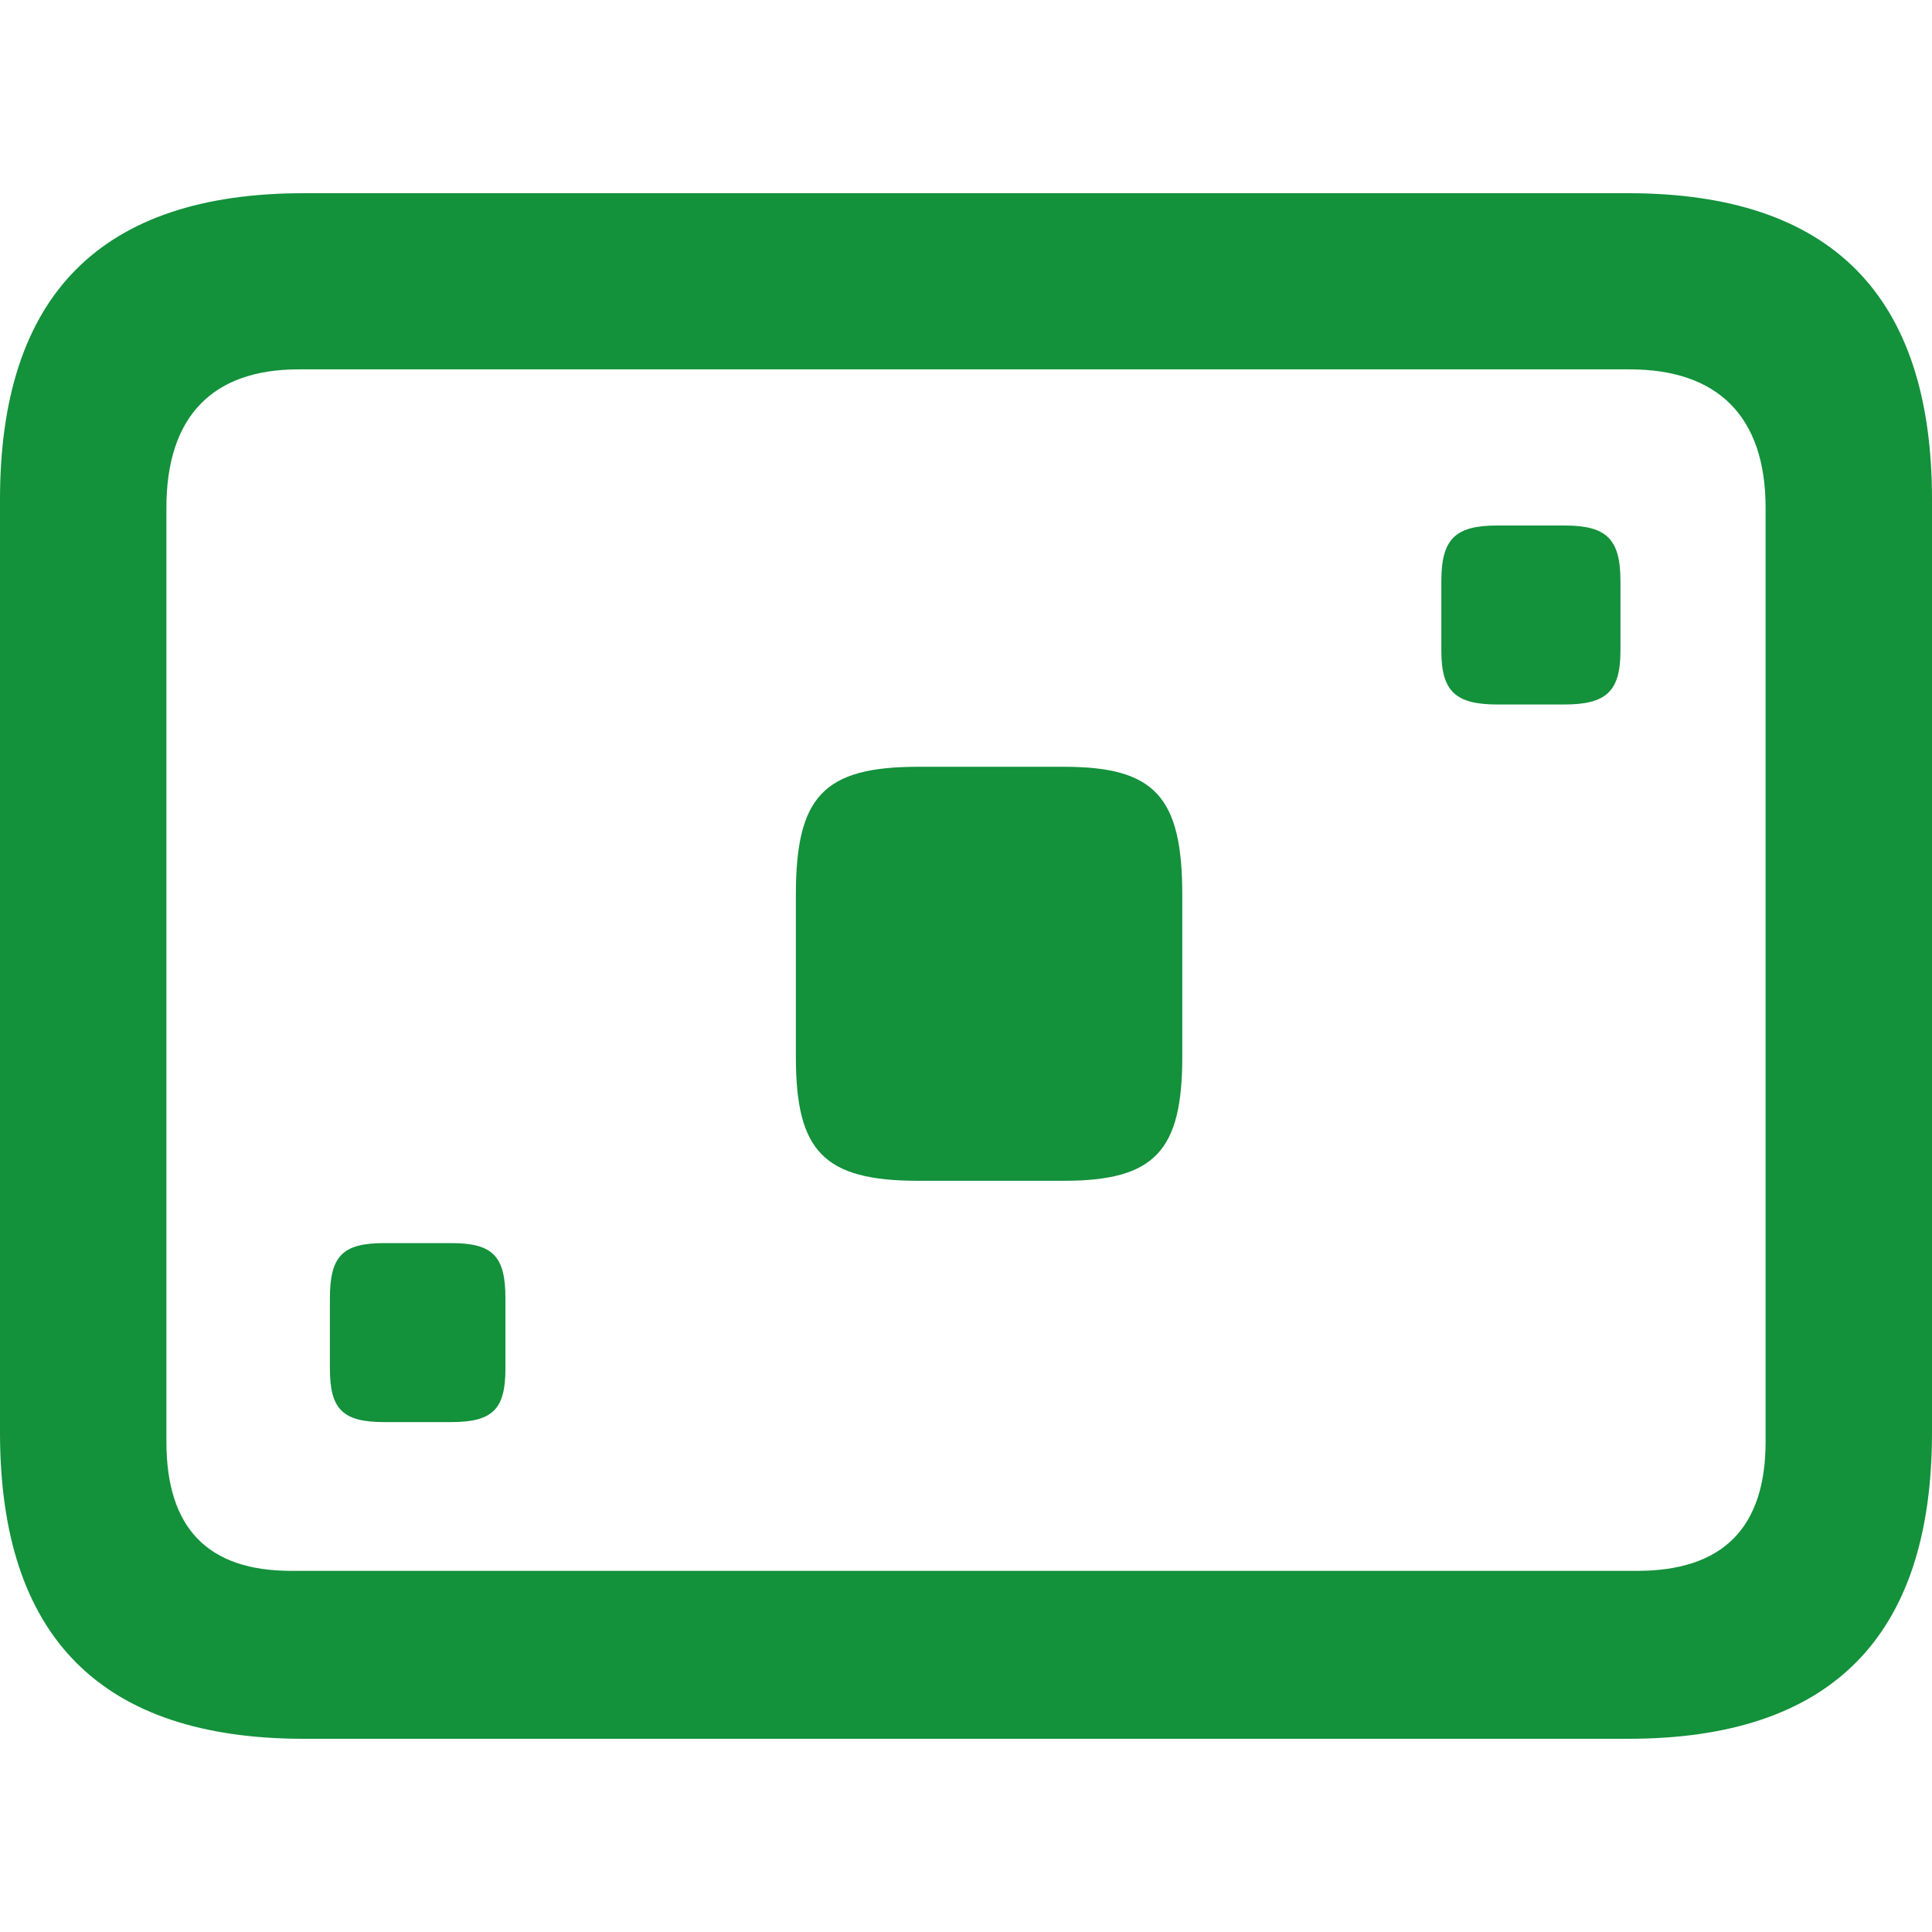
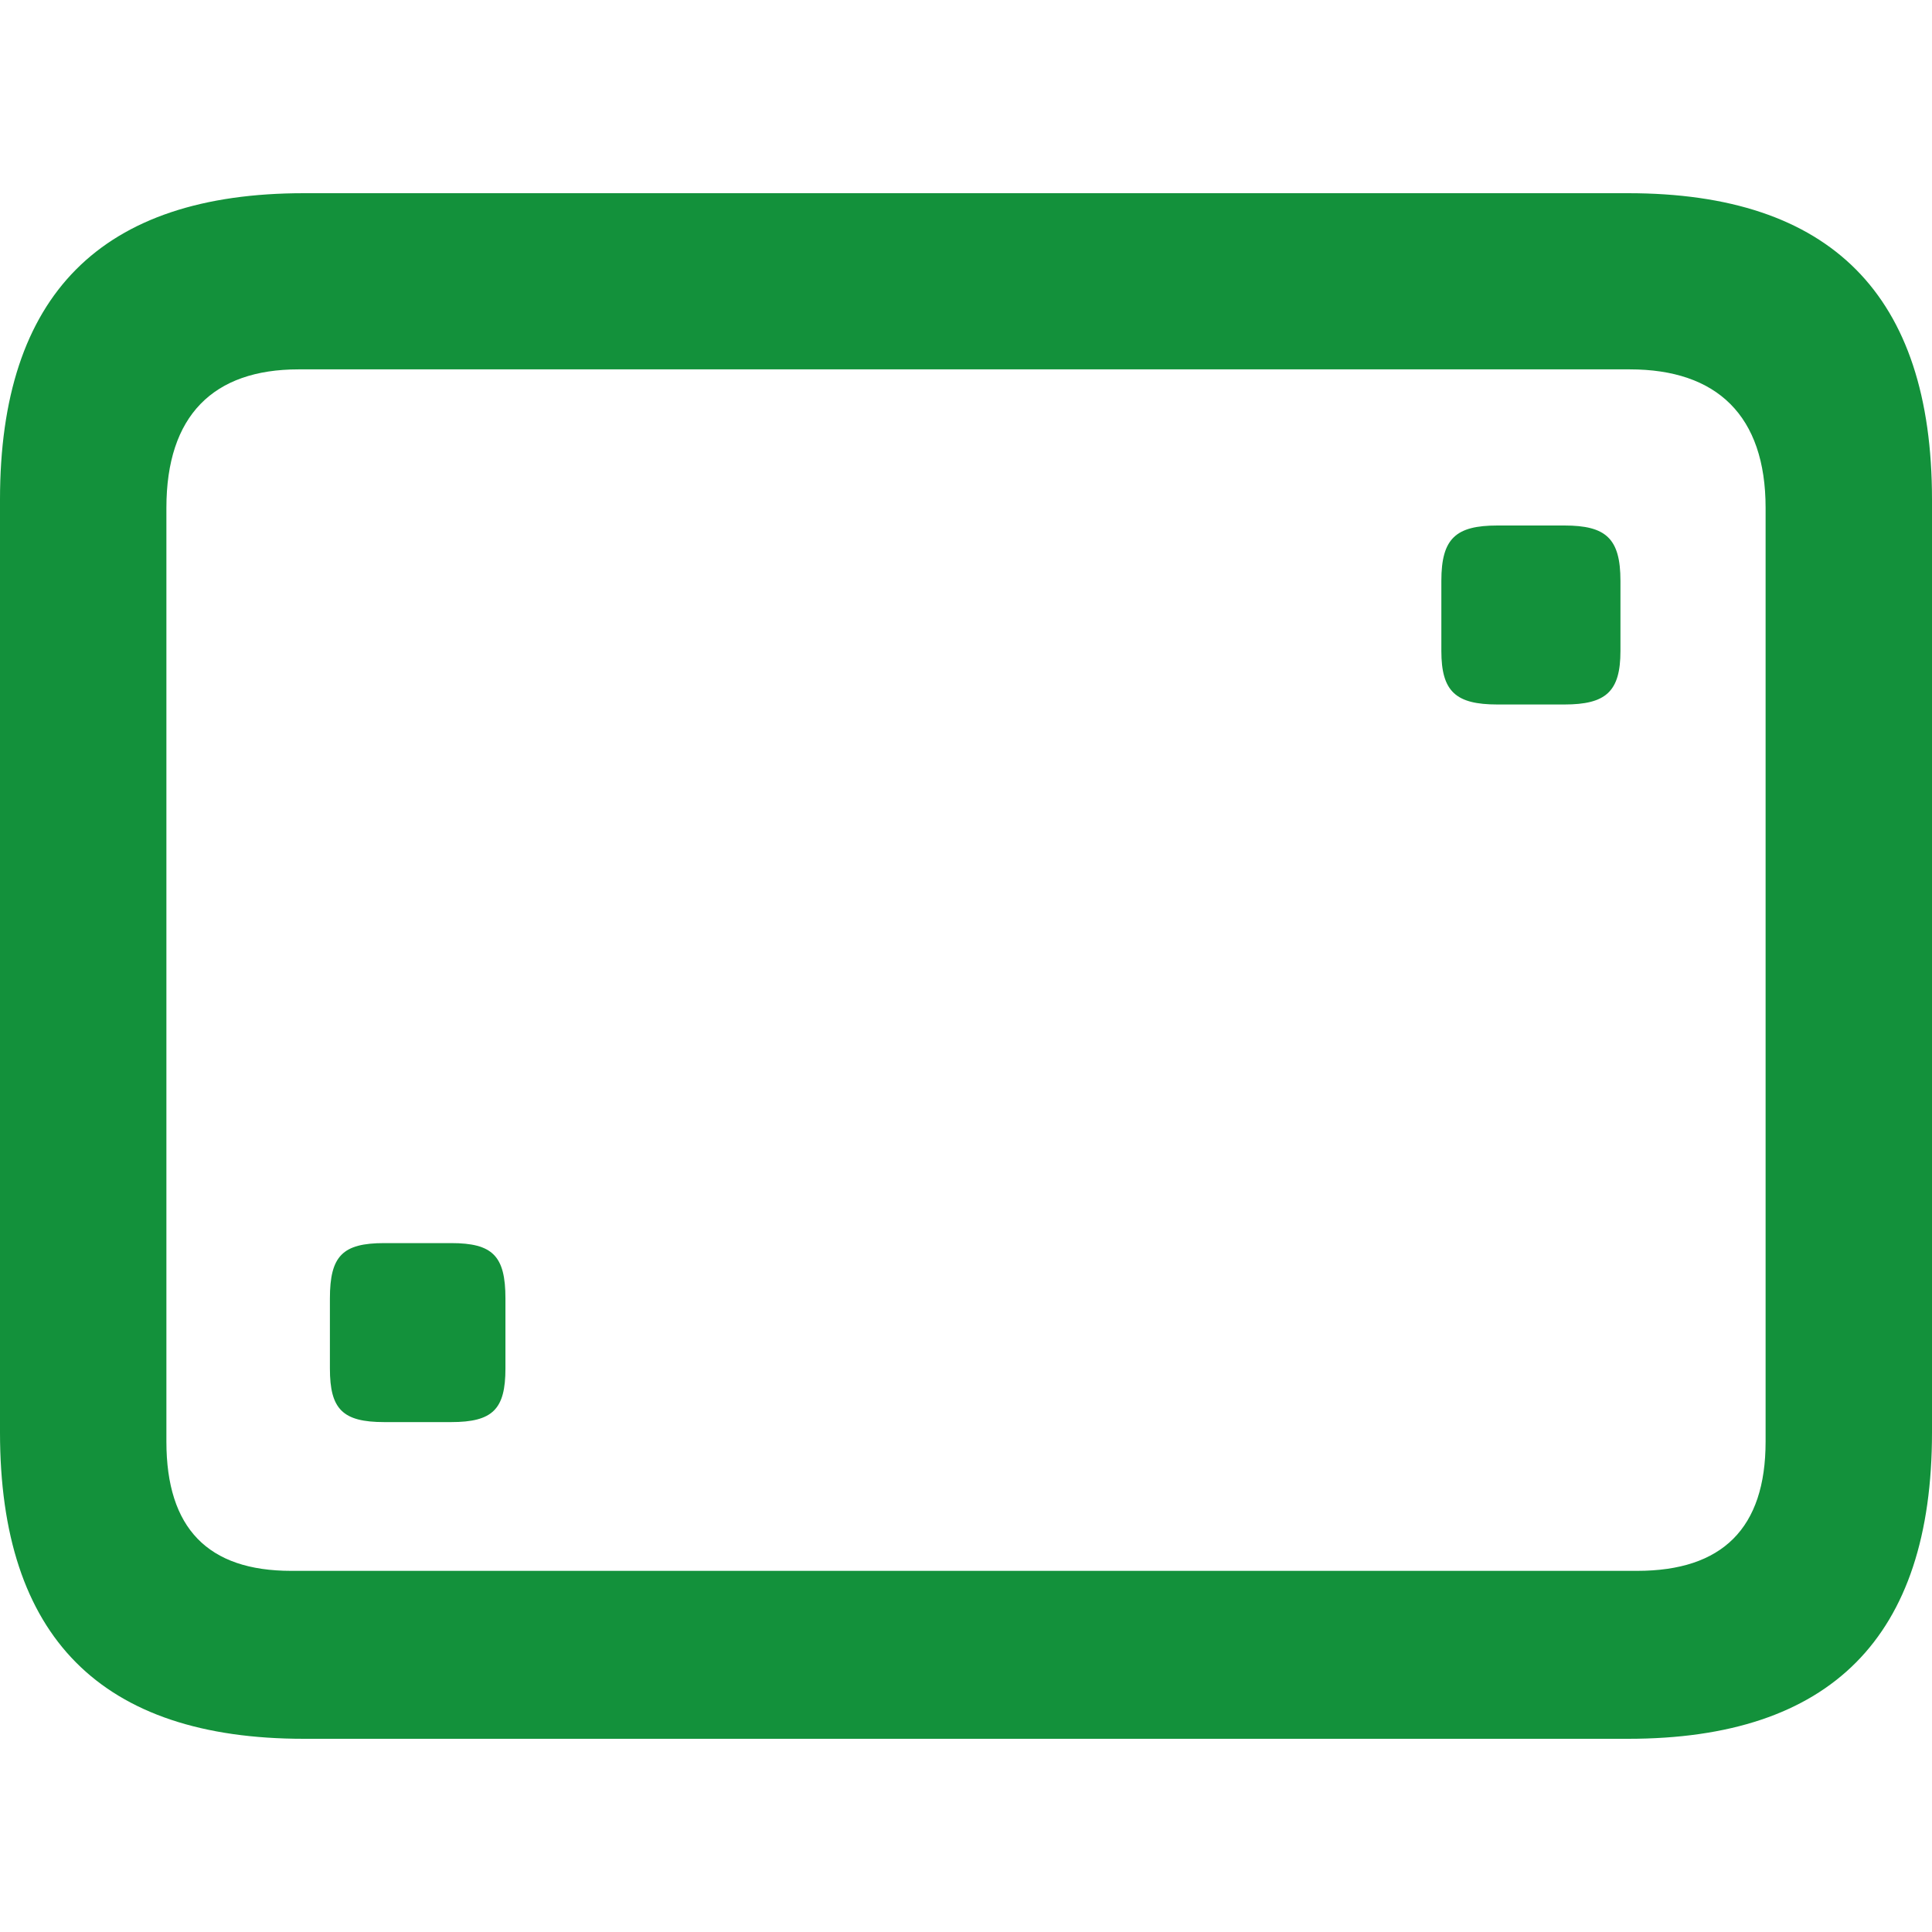
<svg xmlns="http://www.w3.org/2000/svg" width="70" height="70" viewBox="0 0 70 70" fill="none">
  <path d="M11.011 63C3.67 63 0 59.321 0 51.9V18.1C0 10.677 3.67 7 11.011 7H58.989C66.33 7 70 10.677 70 18.1V51.9C70 59.323 66.33 63 58.989 63H11.011ZM10.553 56.915H59.318C62.399 56.915 63.971 55.377 63.971 52.233V18.398C63.971 15.054 62.201 13.383 59.055 13.383H10.813C7.732 13.383 6.029 15.054 6.029 18.398V52.233C6.029 55.377 7.537 56.915 10.551 56.915H10.553ZM13.921 51.525C12.413 51.525 11.953 51.057 11.953 49.586V47.045C11.953 45.507 12.411 45.04 13.921 45.04H16.346C17.853 45.04 18.313 45.507 18.313 47.045V49.586C18.313 51.057 17.855 51.525 16.346 51.525H13.921ZM54.255 25.525C52.747 25.525 52.223 25.058 52.223 23.586V21.045C52.223 19.507 52.747 19.04 54.255 19.04H56.68C58.187 19.04 58.712 19.507 58.712 21.045V23.586C58.712 25.058 58.187 25.525 56.68 25.525H54.255Z" fill="#13913B" />
-   <path d="M28.836 38.297C28.836 41.701 29.834 42.782 33.265 42.782H38.552C41.837 42.782 42.836 41.701 42.836 38.297V32.42C42.836 28.863 41.837 27.782 38.552 27.782H33.265C29.834 27.782 28.836 28.863 28.836 32.42V38.297Z" fill="#13913B" />
</svg>